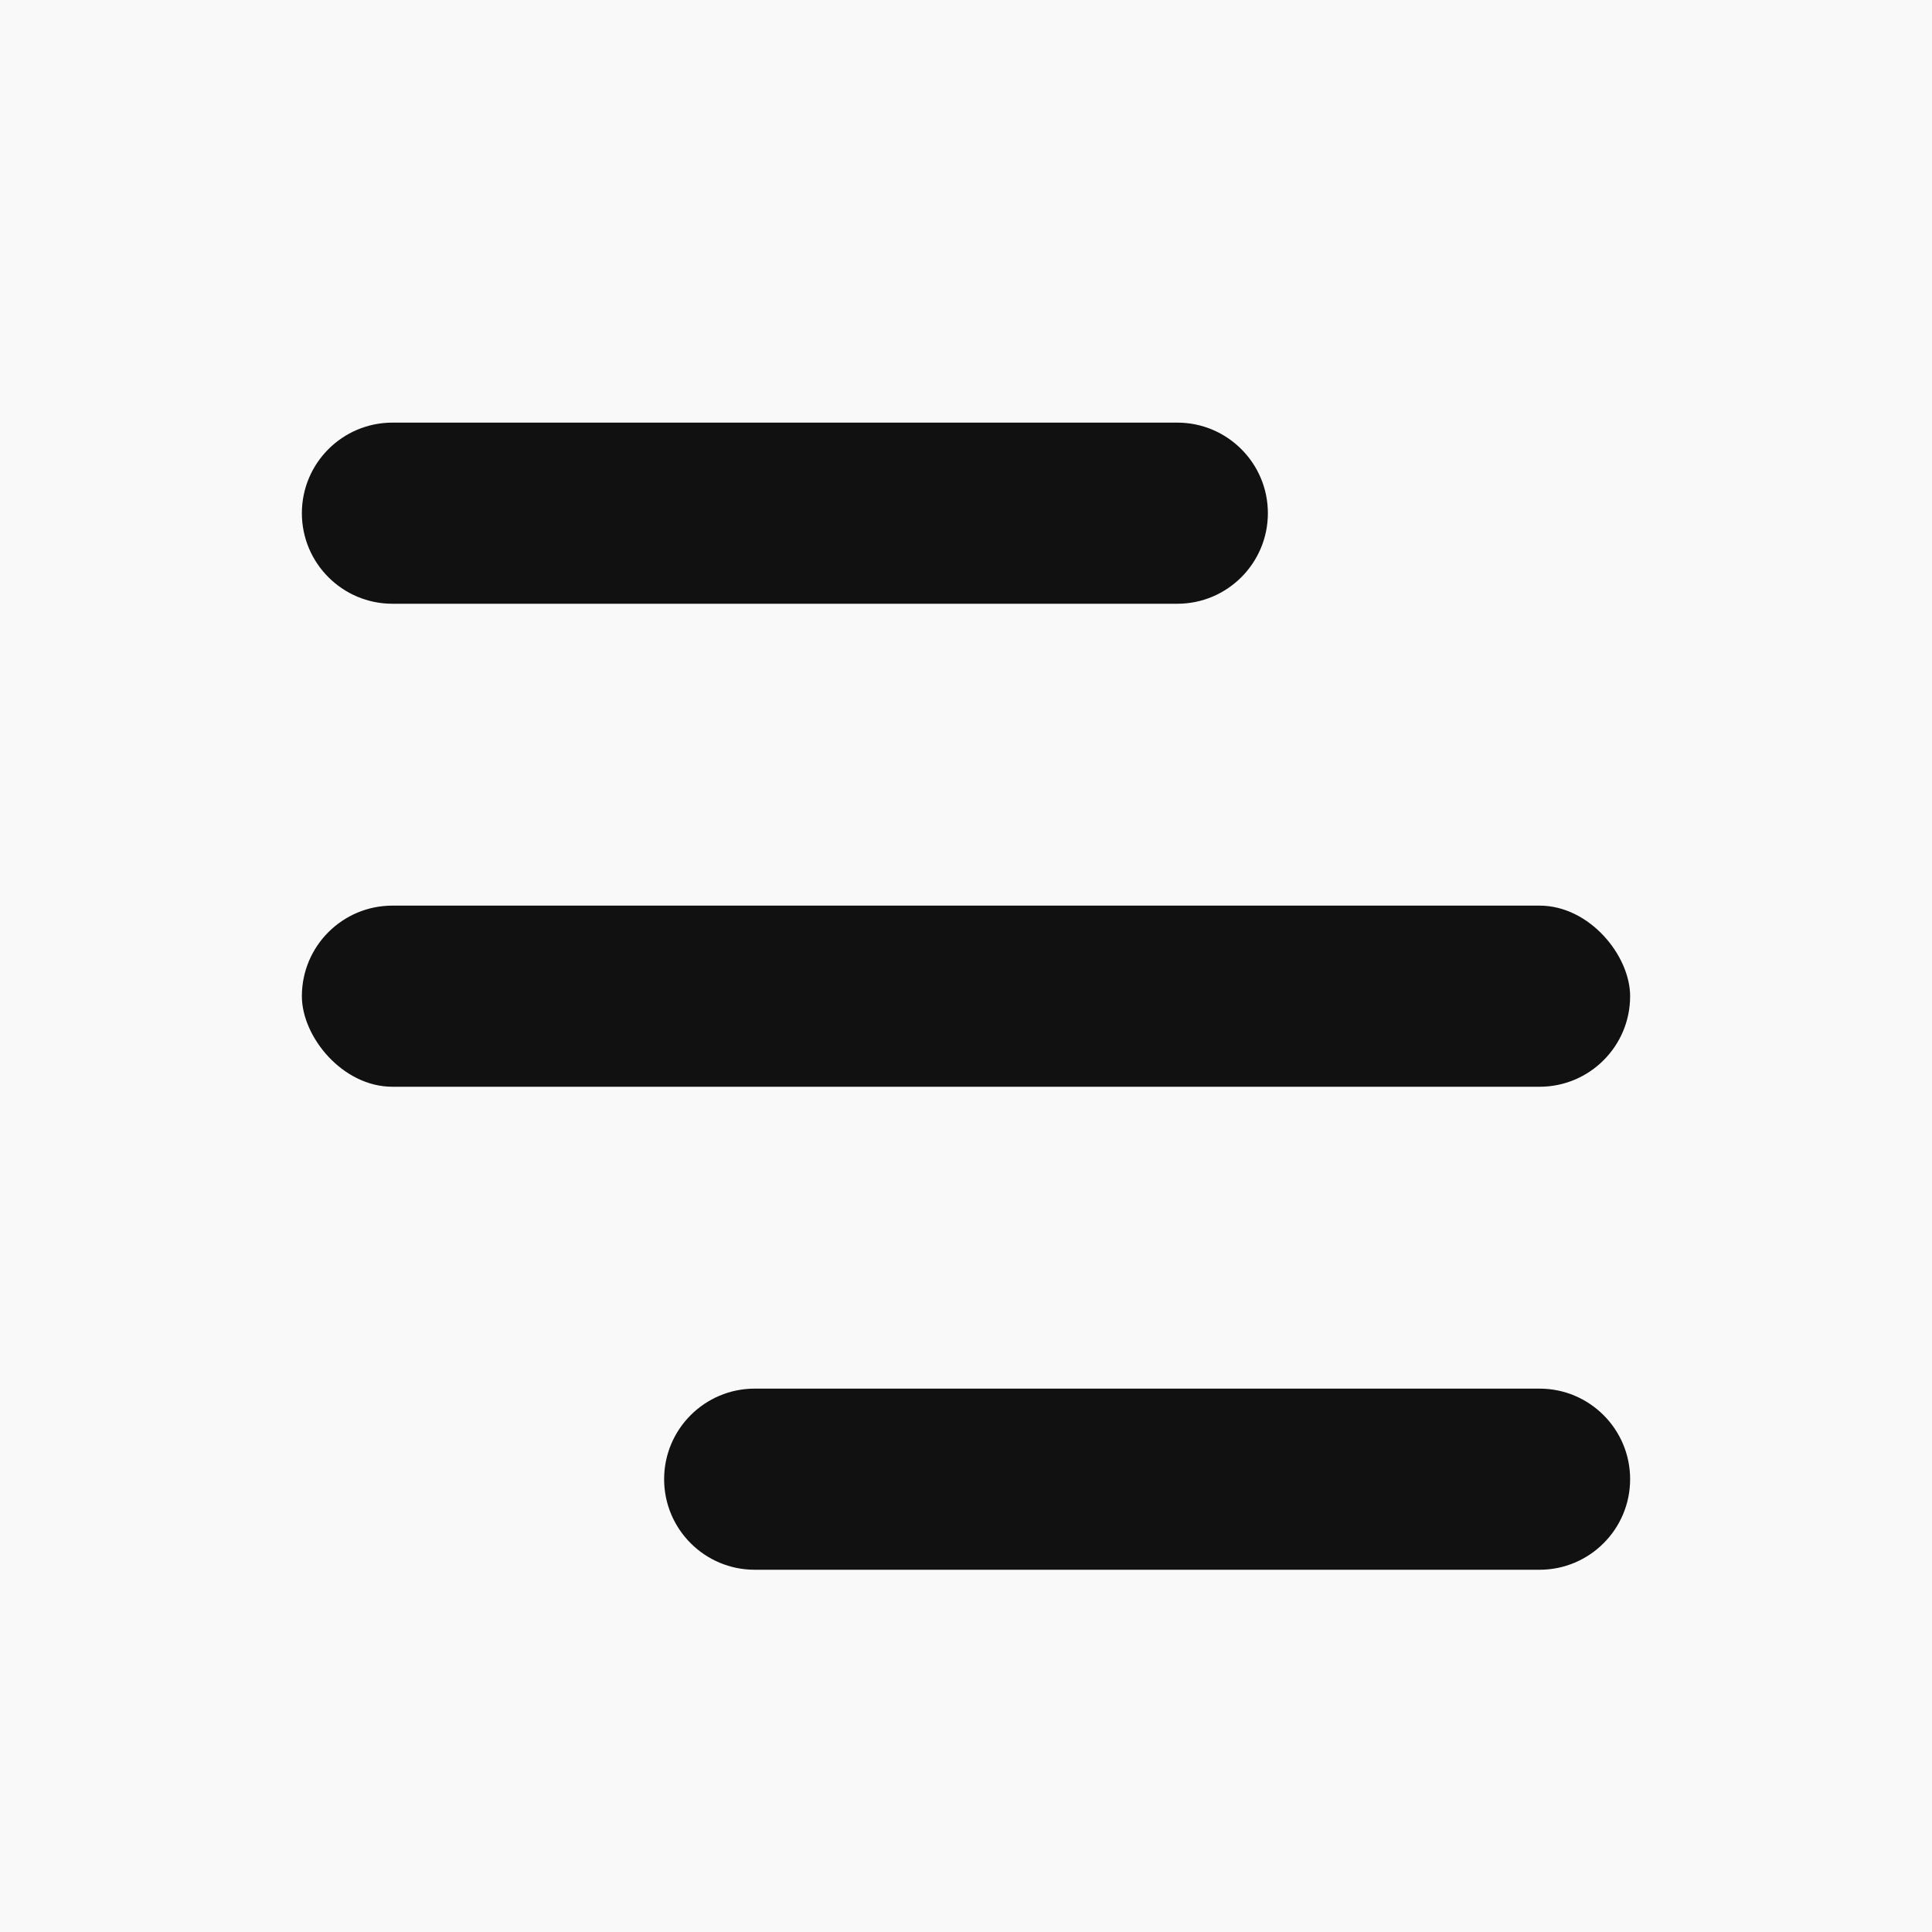
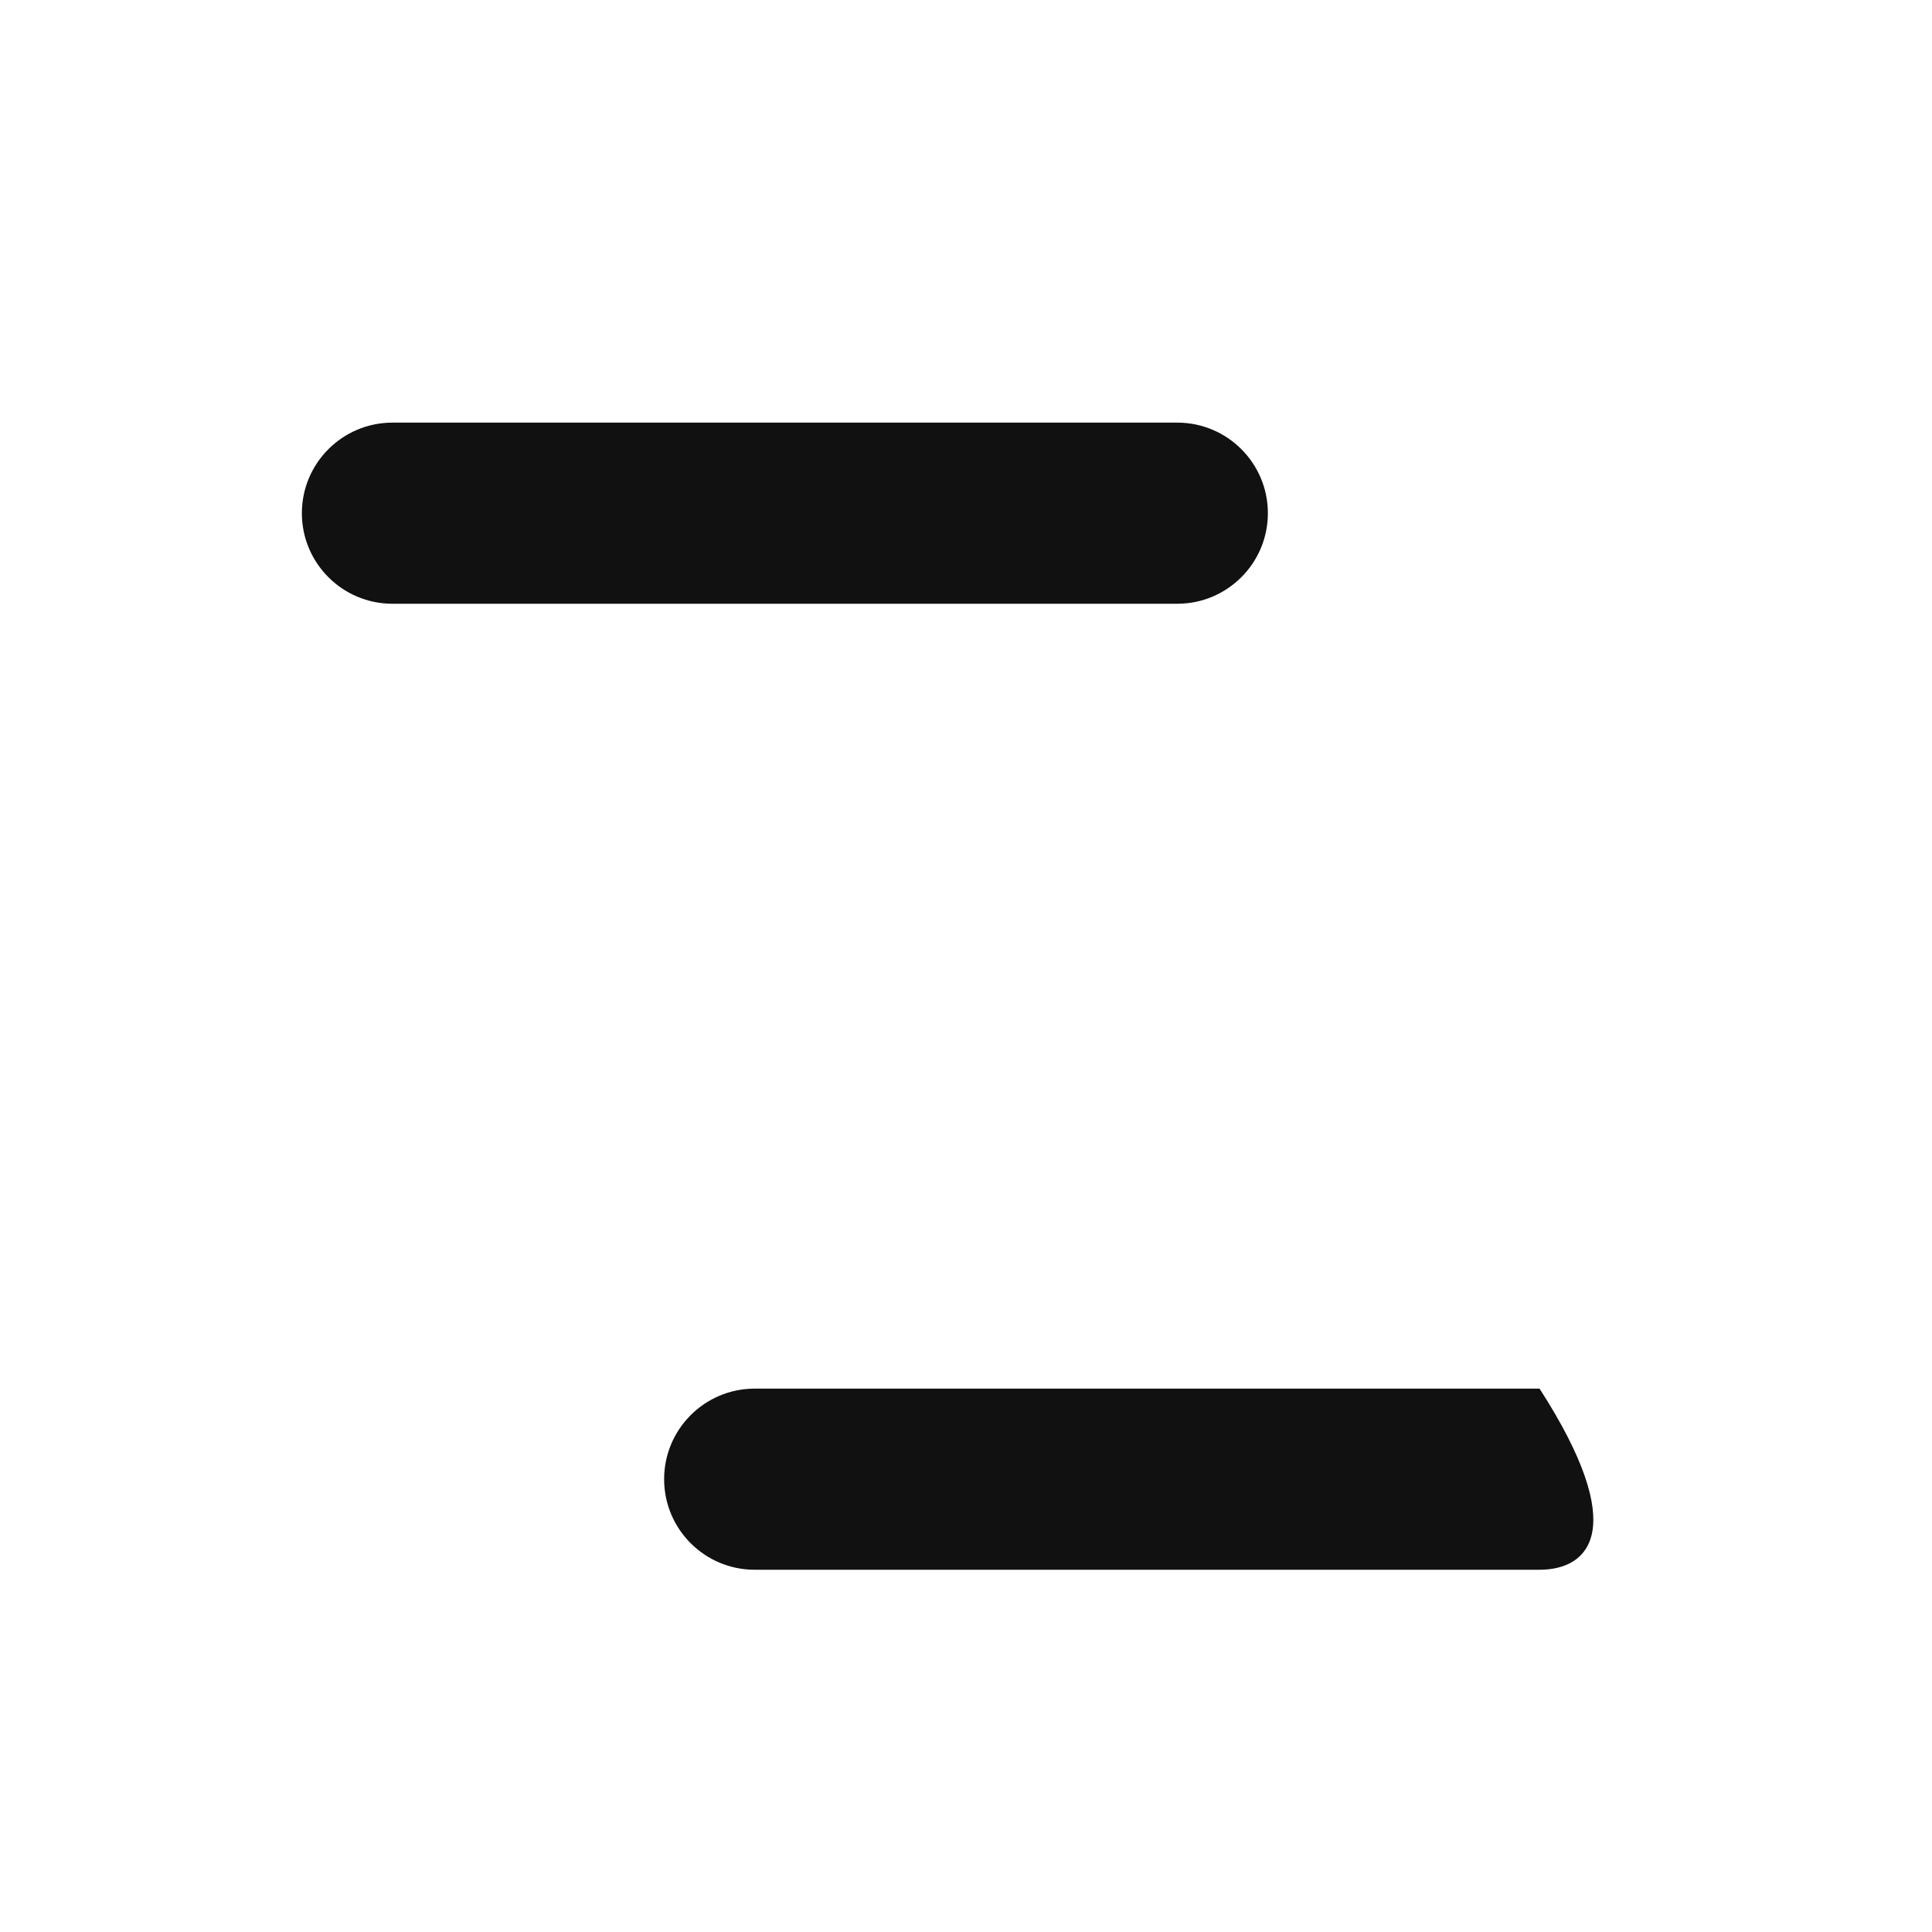
<svg xmlns="http://www.w3.org/2000/svg" width="32" height="32" viewBox="0 0 32 32" fill="none">
-   <rect width="32" height="32" fill="#F9F9F9" />
  <path d="M5 8.5C5 7.672 5.672 7 6.5 7H19.5C20.328 7 21 7.672 21 8.5C21 9.328 20.328 10 19.5 10H6.5C5.672 10 5 9.328 5 8.5Z" fill="#111111" />
-   <path d="M11 24.5C11 23.672 11.672 23 12.5 23H25.5C26.328 23 27 23.672 27 24.5C27 25.328 26.328 26 25.5 26H12.5C11.672 26 11 25.328 11 24.5Z" fill="#111111" />
-   <rect x="5" y="15" width="22" height="3" rx="1.5" fill="#111111" />
+   <path d="M11 24.5C11 23.672 11.672 23 12.5 23H25.5C27 25.328 26.328 26 25.5 26H12.5C11.672 26 11 25.328 11 24.5Z" fill="#111111" />
</svg>